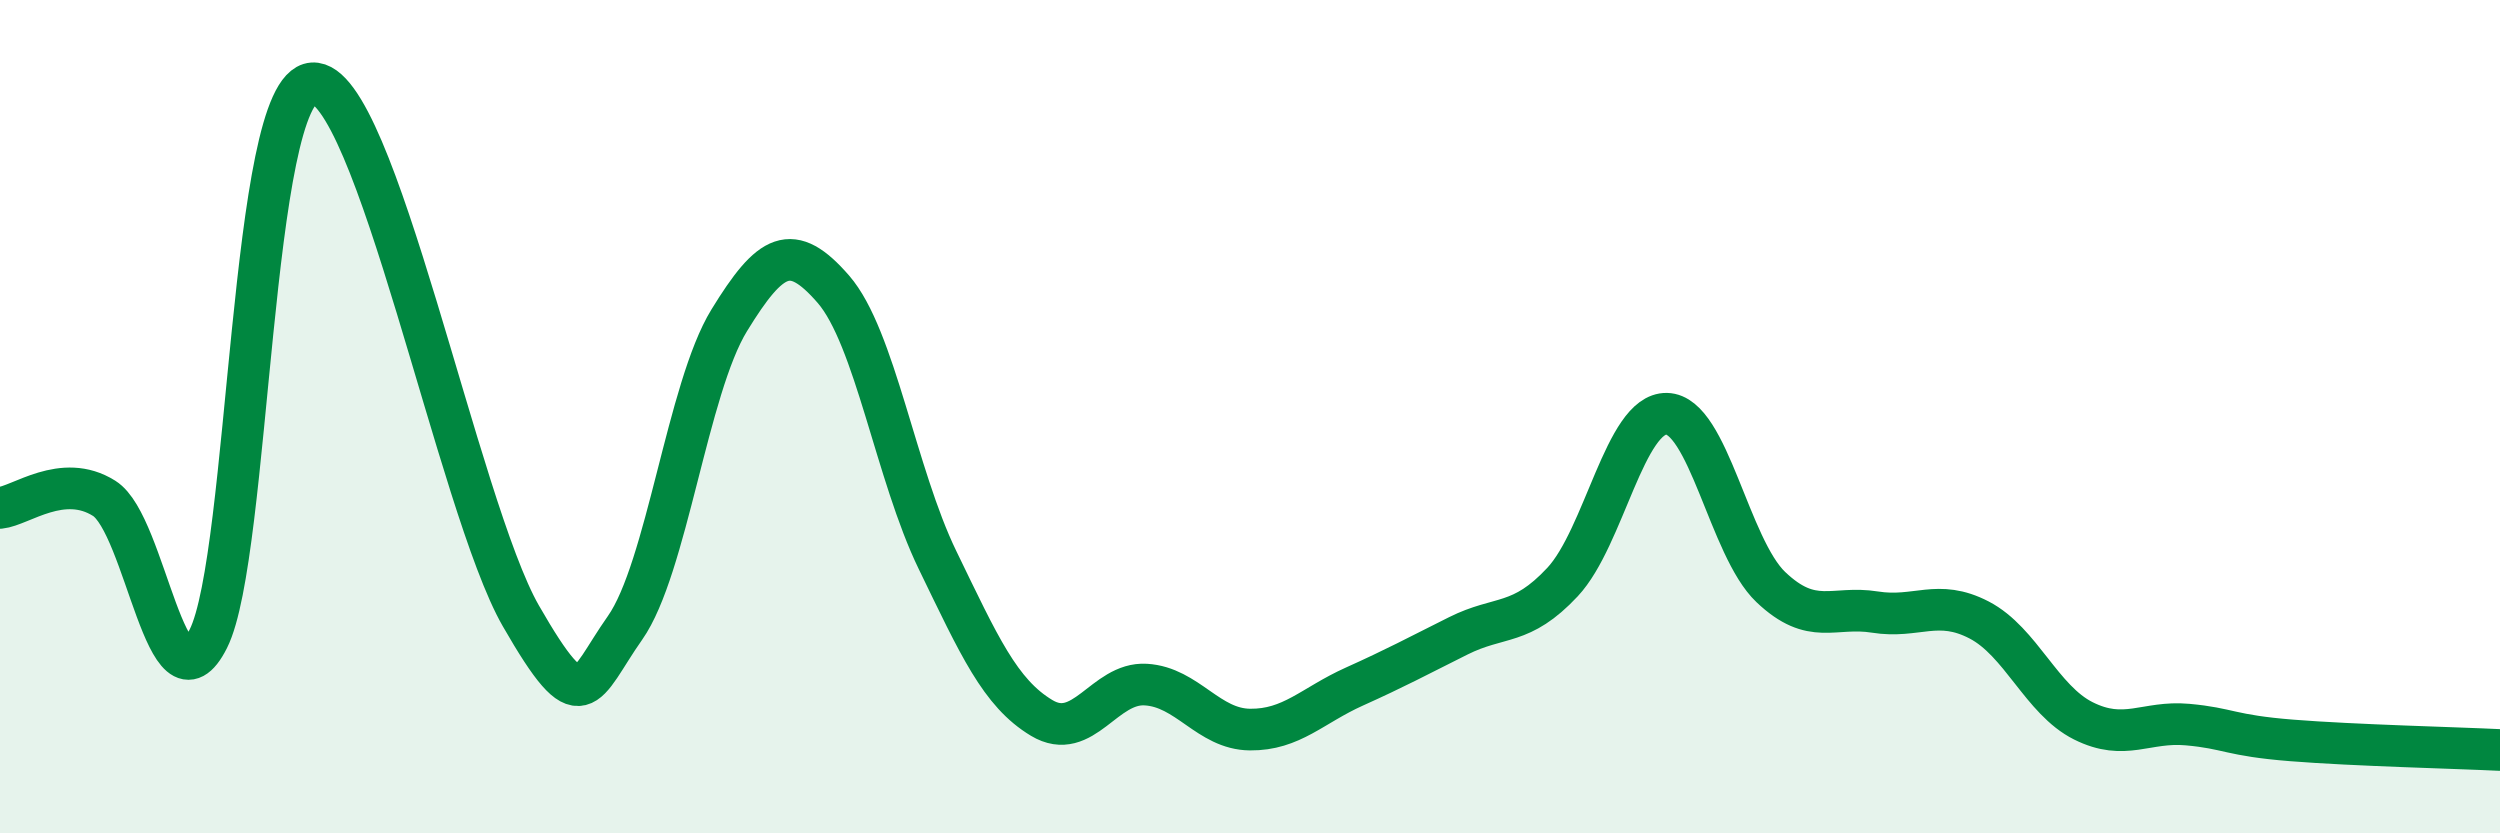
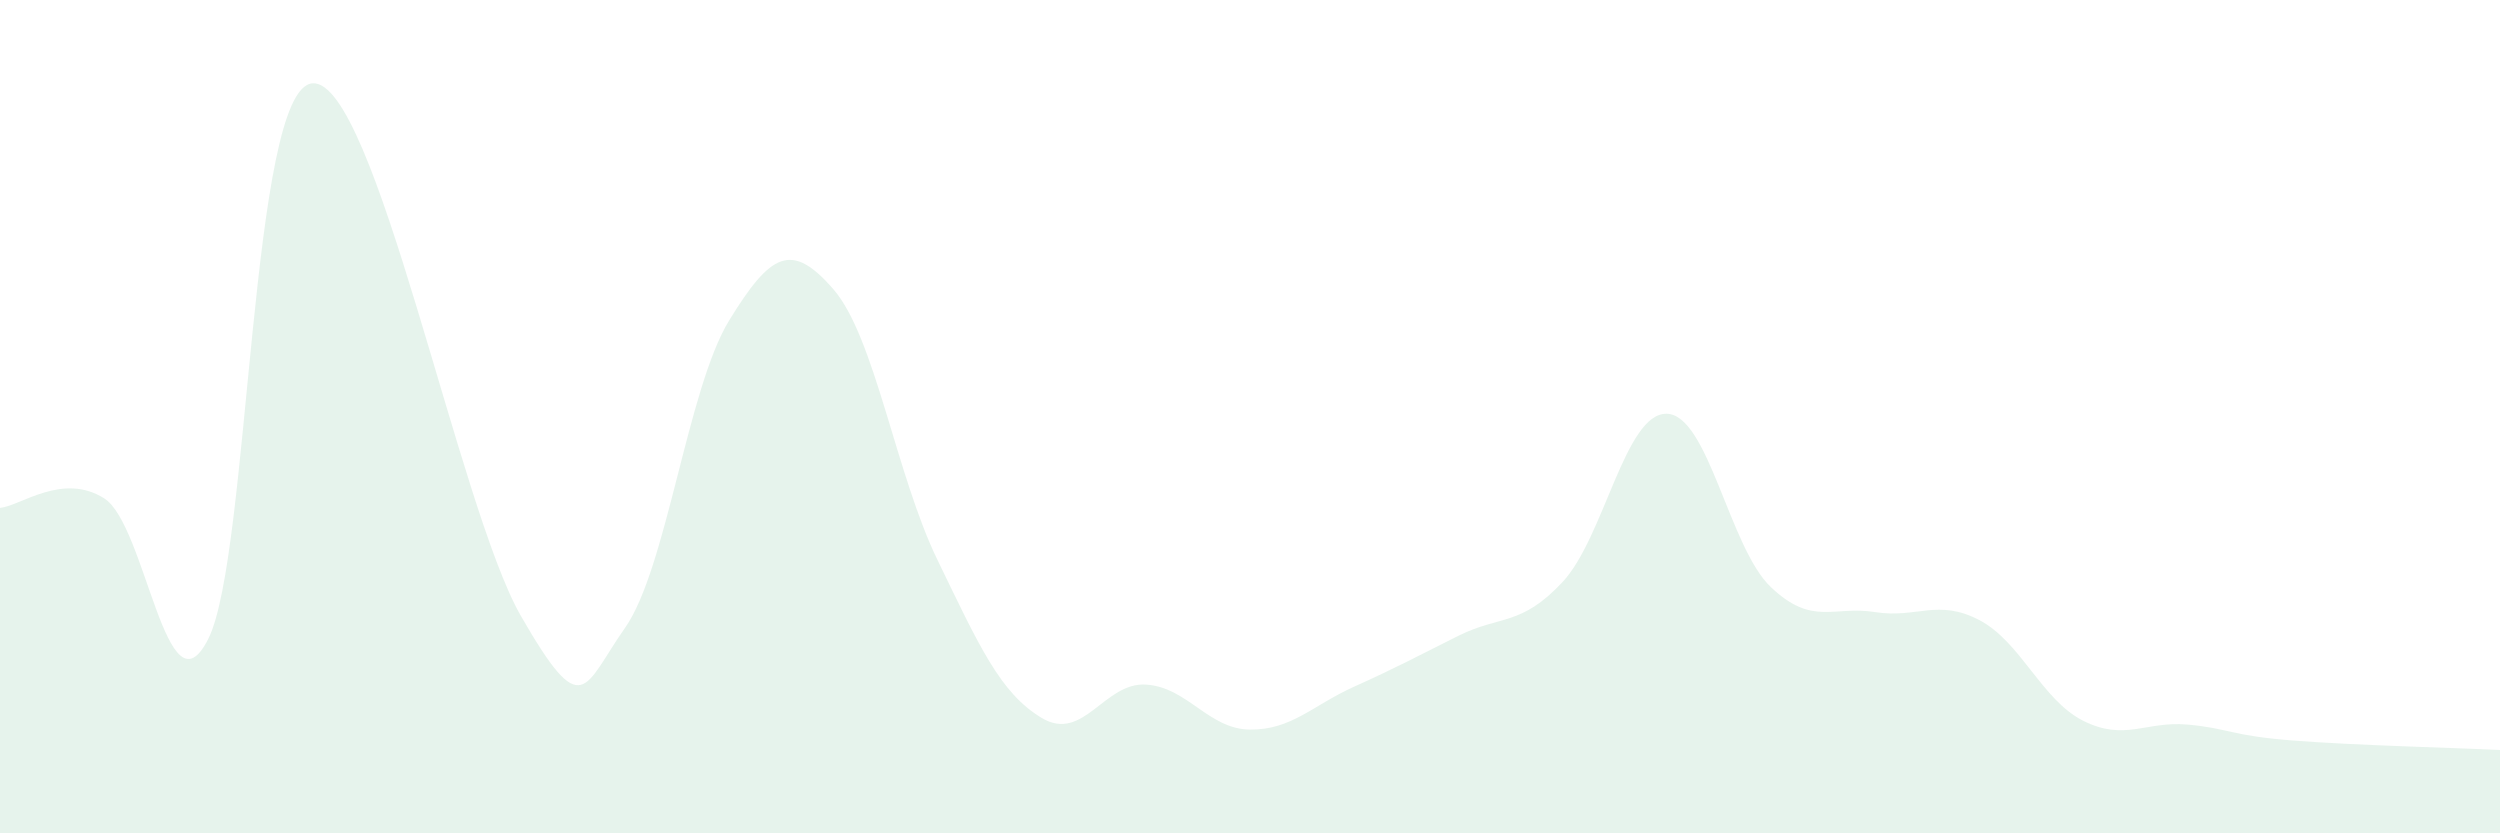
<svg xmlns="http://www.w3.org/2000/svg" width="60" height="20" viewBox="0 0 60 20">
  <path d="M 0,12.19 C 0.5,12.14 1.5,11.33 2.5,11.96 C 3.5,12.59 4,17.32 5,15.33 C 6,13.34 6,2.11 7.5,2 C 9,1.89 11,12.17 12.5,14.78 C 14,17.39 14,16.49 15,15.07 C 16,13.65 16.5,9.32 17.5,7.69 C 18.5,6.06 19,5.79 20,6.94 C 21,8.09 21.5,11.38 22.5,13.44 C 23.5,15.5 24,16.63 25,17.23 C 26,17.83 26.5,16.37 27.5,16.43 C 28.5,16.49 29,17.5 30,17.51 C 31,17.52 31.5,16.93 32.5,16.48 C 33.5,16.03 34,15.76 35,15.26 C 36,14.76 36.5,15.04 37.5,13.97 C 38.5,12.9 39,9.91 40,9.93 C 41,9.95 41.5,13.14 42.5,14.09 C 43.5,15.04 44,14.53 45,14.69 C 46,14.85 46.5,14.36 47.5,14.88 C 48.5,15.4 49,16.8 50,17.3 C 51,17.8 51.5,17.3 52.5,17.39 C 53.5,17.48 53.5,17.65 55,17.77 C 56.5,17.89 59,17.95 60,18L60 20L0 20Z" fill="#008740" opacity="0.1" stroke-linecap="round" stroke-linejoin="round" />
-   <path d="M 0,12.19 C 0.5,12.14 1.5,11.33 2.5,11.96 C 3.5,12.59 4,17.32 5,15.33 C 6,13.34 6,2.11 7.5,2 C 9,1.89 11,12.17 12.5,14.78 C 14,17.39 14,16.49 15,15.07 C 16,13.65 16.5,9.32 17.5,7.69 C 18.5,6.06 19,5.79 20,6.94 C 21,8.09 21.5,11.38 22.5,13.44 C 23.5,15.5 24,16.63 25,17.23 C 26,17.83 26.5,16.37 27.5,16.43 C 28.5,16.49 29,17.5 30,17.51 C 31,17.52 31.5,16.93 32.5,16.48 C 33.5,16.03 34,15.76 35,15.26 C 36,14.76 36.5,15.04 37.5,13.97 C 38.5,12.9 39,9.91 40,9.93 C 41,9.95 41.5,13.14 42.5,14.09 C 43.5,15.04 44,14.53 45,14.69 C 46,14.85 46.5,14.36 47.5,14.88 C 48.5,15.4 49,16.8 50,17.3 C 51,17.8 51.5,17.3 52.5,17.39 C 53.5,17.48 53.5,17.65 55,17.77 C 56.5,17.89 59,17.95 60,18" stroke="#008740" stroke-width="1" fill="none" stroke-linecap="round" stroke-linejoin="round" />
</svg>